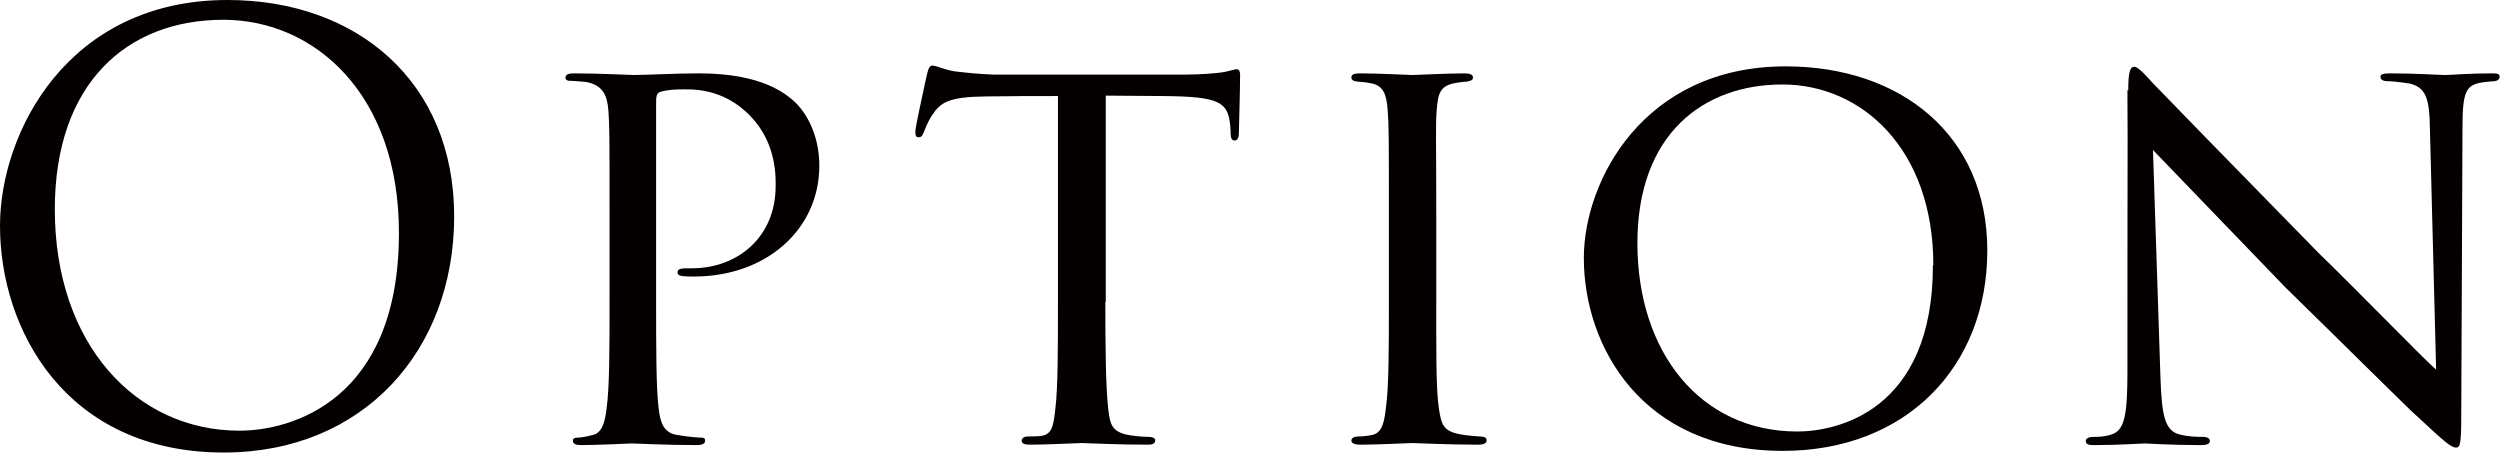
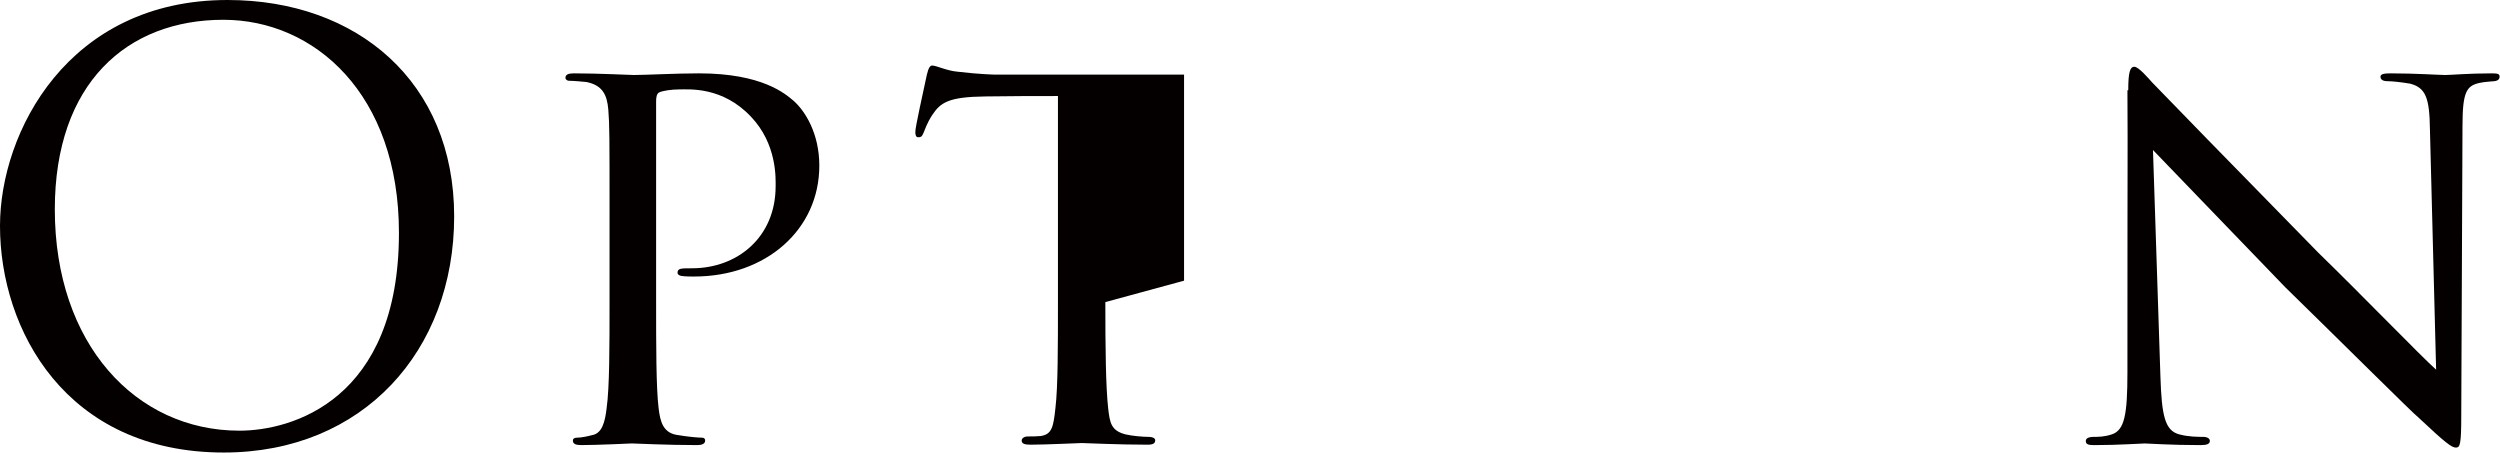
<svg xmlns="http://www.w3.org/2000/svg" id="_レイヤー_2" data-name="レイヤー 2" viewBox="0 0 60.66 10.98">
  <defs>
    <style> .cls-1 { fill: #040000; } </style>
  </defs>
  <g id="title">
    <g>
      <path class="cls-1" d="M0,5.48C0,3.21,1.65,0,5.52,0c3.15,0,5.5,1.99,5.5,5.25s-2.21,5.73-5.59,5.73C1.6,10.98,0,8,0,5.48ZM9.68,5.65C9.68,2.28,7.63.48,5.42.48,3.08.48,1.33,2.02,1.33,5.08c0,3.26,1.96,5.37,4.48,5.37,1.26,0,3.87-.73,3.87-4.8Z" />
      <path class="cls-1" d="M14.79,5.22c0-1.93,0-2.19-.03-2.56-.03-.36-.14-.59-.53-.67-.1-.01-.32-.03-.43-.03-.03,0-.08-.03-.08-.07,0-.08.07-.11.2-.11.6,0,1.37.04,1.46.04.29,0,1.01-.04,1.58-.04,1.54,0,2.1.5,2.3.67.27.24.62.78.62,1.57,0,1.55-1.29,2.69-3.04,2.69-.06,0-.2,0-.27-.01-.06,0-.13-.03-.13-.08,0-.11.08-.11.35-.11,1.11,0,2.03-.76,2.03-1.99,0-.18.04-1.02-.6-1.69-.69-.73-1.49-.66-1.74-.66-.18,0-.39.03-.48.07-.07.03-.08.13-.08.22v4.85c0,1.08,0,2.09.06,2.59.04.34.11.62.49.66.17.03.45.06.56.06.06,0,.08.03.08.07,0,.07-.06.11-.2.11-.73,0-1.51-.04-1.58-.04-.01,0-.84.04-1.23.04-.13,0-.2-.03-.2-.11,0-.04.03-.07.1-.07.1,0,.25-.03.36-.06.25-.04.32-.32.36-.66.07-.5.07-1.51.07-2.56v-2.1Z" />
-       <path class="cls-1" d="M26.82,7.33c0,1.08.01,2.07.07,2.59.04.34.07.53.42.62.17.04.43.06.55.06s.17.04.17.08c0,.07-.04.11-.18.11-.71,0-1.54-.04-1.6-.04s-.88.04-1.25.04c-.15,0-.21-.03-.21-.1,0-.04.04-.1.15-.1s.2,0,.31-.01c.27-.04.31-.21.36-.69.06-.5.06-1.51.06-2.56V2.33c-.46,0-1.21,0-1.76.01-.9.01-1.09.15-1.29.45-.13.2-.18.36-.21.43-.04.1-.07.11-.13.11s-.07-.06-.07-.13c-.01-.08.2-1.01.28-1.39.04-.17.08-.22.13-.22.1,0,.36.13.62.15.49.06.88.07.9.07h4.59c.39,0,.81-.03,1.01-.07.18-.04.22-.06.27-.06.06,0,.08.07.08.13,0,.39-.03,1.32-.03,1.43,0,.13-.06.17-.1.17-.07,0-.1-.06-.1-.17,0-.04,0-.06-.01-.2-.06-.56-.24-.7-1.65-.71-.53,0-.97-.01-1.37-.01v5Z" />
-       <path class="cls-1" d="M33.7,5.22c0-1.85,0-2.19-.03-2.56-.03-.38-.11-.59-.41-.64-.14-.03-.24-.03-.32-.04-.1-.01-.15-.04-.15-.1,0-.07.06-.1.21-.1.43,0,1.23.04,1.27.04.06,0,.87-.04,1.26-.04.14,0,.21.03.21.1,0,.06-.04.08-.15.1-.08.01-.15.01-.25.03-.41.06-.45.27-.48.67-.03.38-.01.7-.01,2.55v2.1c0,1.08-.01,2.06.06,2.56.06.41.11.56.48.64.18.04.48.06.53.06.13.01.15.04.15.1s-.06.1-.2.1c-.71,0-1.53-.04-1.6-.04-.04,0-.87.04-1.26.04-.13,0-.22-.03-.22-.1,0-.06.06-.1.18-.1.07,0,.22-.01.34-.04.24-.06.28-.34.32-.67.07-.5.07-1.5.07-2.55v-2.1Z" />
-       <path class="cls-1" d="M38.43,6.26c0-1.86,1.44-4.65,4.9-4.65,2.77,0,4.89,1.65,4.89,4.47s-1.97,4.86-4.96,4.86c-3.43,0-4.83-2.55-4.83-4.68ZM46.91,6.43c0-2.82-1.74-4.38-3.66-4.38s-3.52,1.2-3.52,3.85,1.53,4.57,3.88,4.57c.94,0,3.29-.48,3.29-4.03Z" />
+       <path class="cls-1" d="M26.82,7.33c0,1.08.01,2.07.07,2.59.04.34.07.53.42.62.17.04.43.06.55.06s.17.04.17.08c0,.07-.04.11-.18.11-.71,0-1.54-.04-1.6-.04s-.88.04-1.25.04c-.15,0-.21-.03-.21-.1,0-.04.04-.1.15-.1s.2,0,.31-.01c.27-.04.31-.21.36-.69.06-.5.06-1.51.06-2.56V2.33c-.46,0-1.21,0-1.76.01-.9.01-1.09.15-1.29.45-.13.2-.18.36-.21.43-.04.1-.07.11-.13.11s-.07-.06-.07-.13c-.01-.08.2-1.01.28-1.39.04-.17.08-.22.13-.22.1,0,.36.13.62.15.49.06.88.07.9.07h4.59v5Z" />
      <path class="cls-1" d="M51.64,2.19c0-.43.04-.57.15-.57.1,0,.34.28.43.38.13.14,2.07,2.13,4.03,4.13,1.09,1.06,2.49,2.51,2.86,2.84l-.15-5.83c-.01-.76-.1-1.01-.48-1.11-.24-.04-.45-.06-.55-.06-.14,0-.17-.06-.17-.11,0-.07.11-.08.25-.08.6,0,1.19.04,1.32.04.14,0,.57-.04,1.12-.04.15,0,.2.01.2.08,0,.06-.04.1-.13.11-.08.01-.2.01-.35.04-.32.07-.42.21-.42,1.05l-.03,7.03c0,.7-.03.77-.13.77s-.24-.1-.92-.74c-.06-.03-2-1.96-3.22-3.15-1.46-1.51-2.86-2.97-3.21-3.33l.18,5.48c.03.97.11,1.33.46,1.42.22.06.46.06.57.06s.17.04.17.1c0,.07-.07.1-.22.1-.76,0-1.26-.04-1.36-.04s-.62.04-1.22.04c-.13,0-.21-.01-.21-.1,0-.06.06-.1.2-.1.1,0,.25,0,.43-.06.31-.1.38-.48.38-1.5,0-6.68.01-4.52,0-6.85Z" />
    </g>
  </g>
</svg>